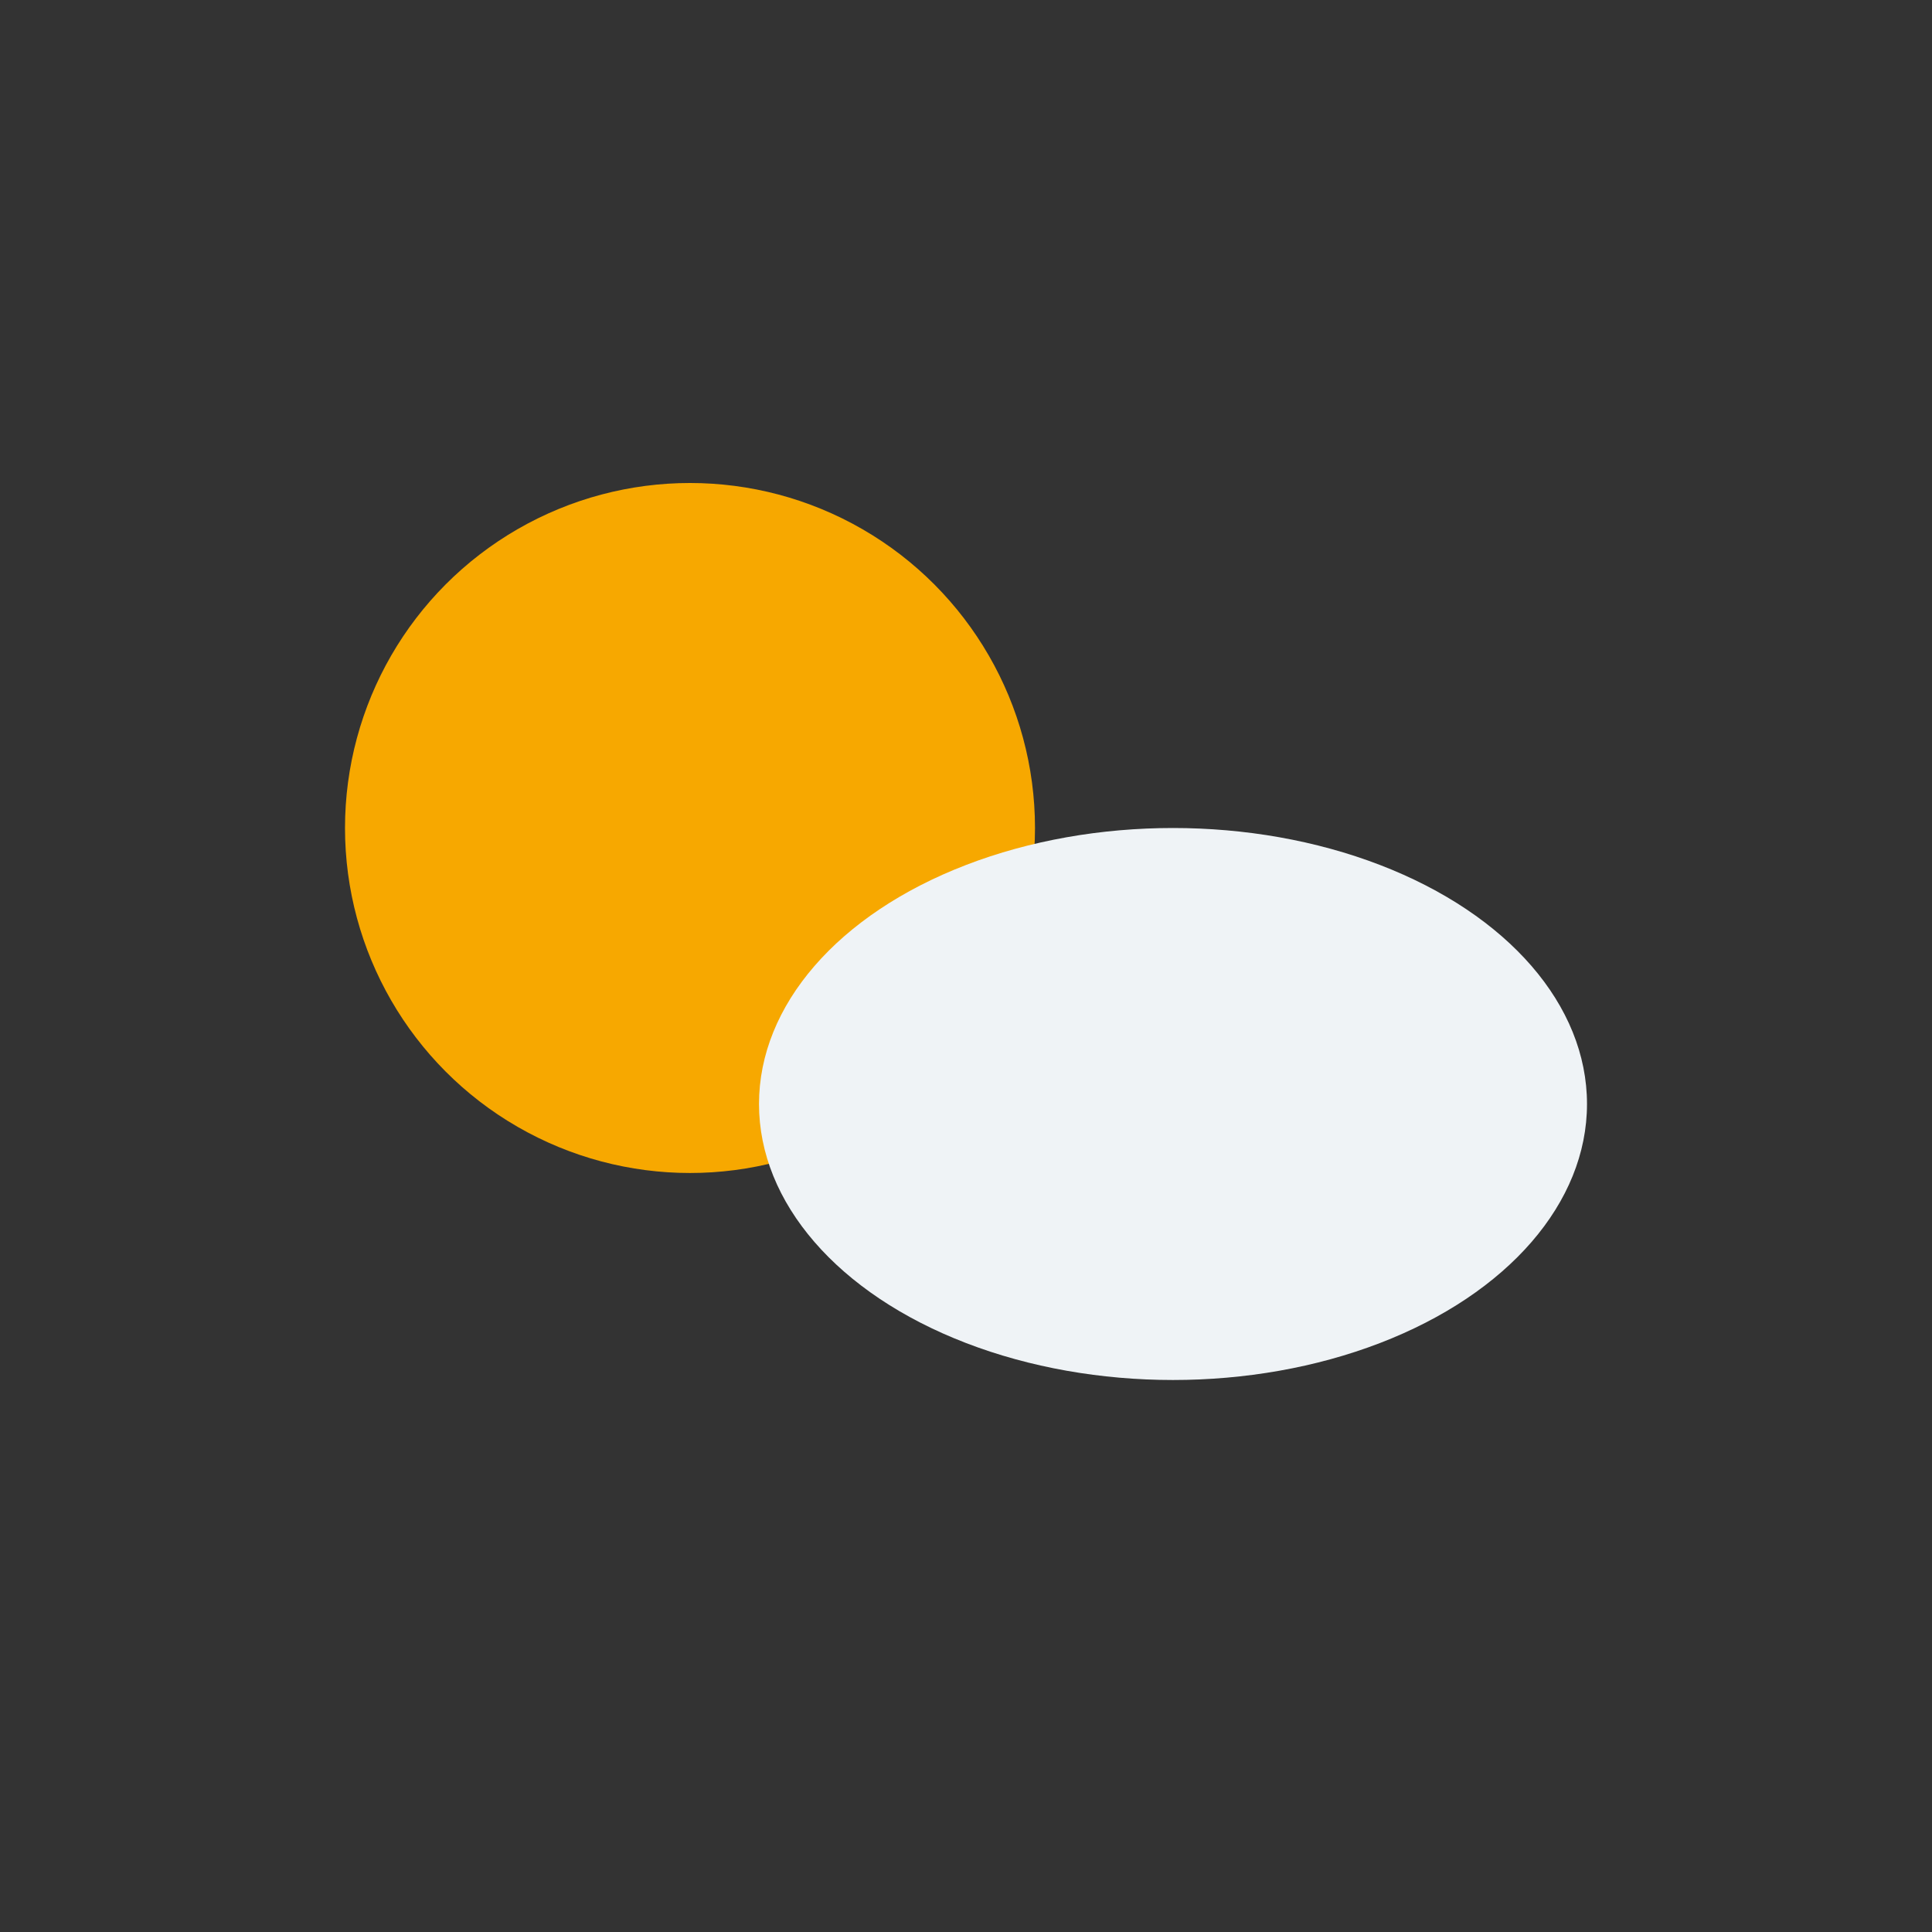
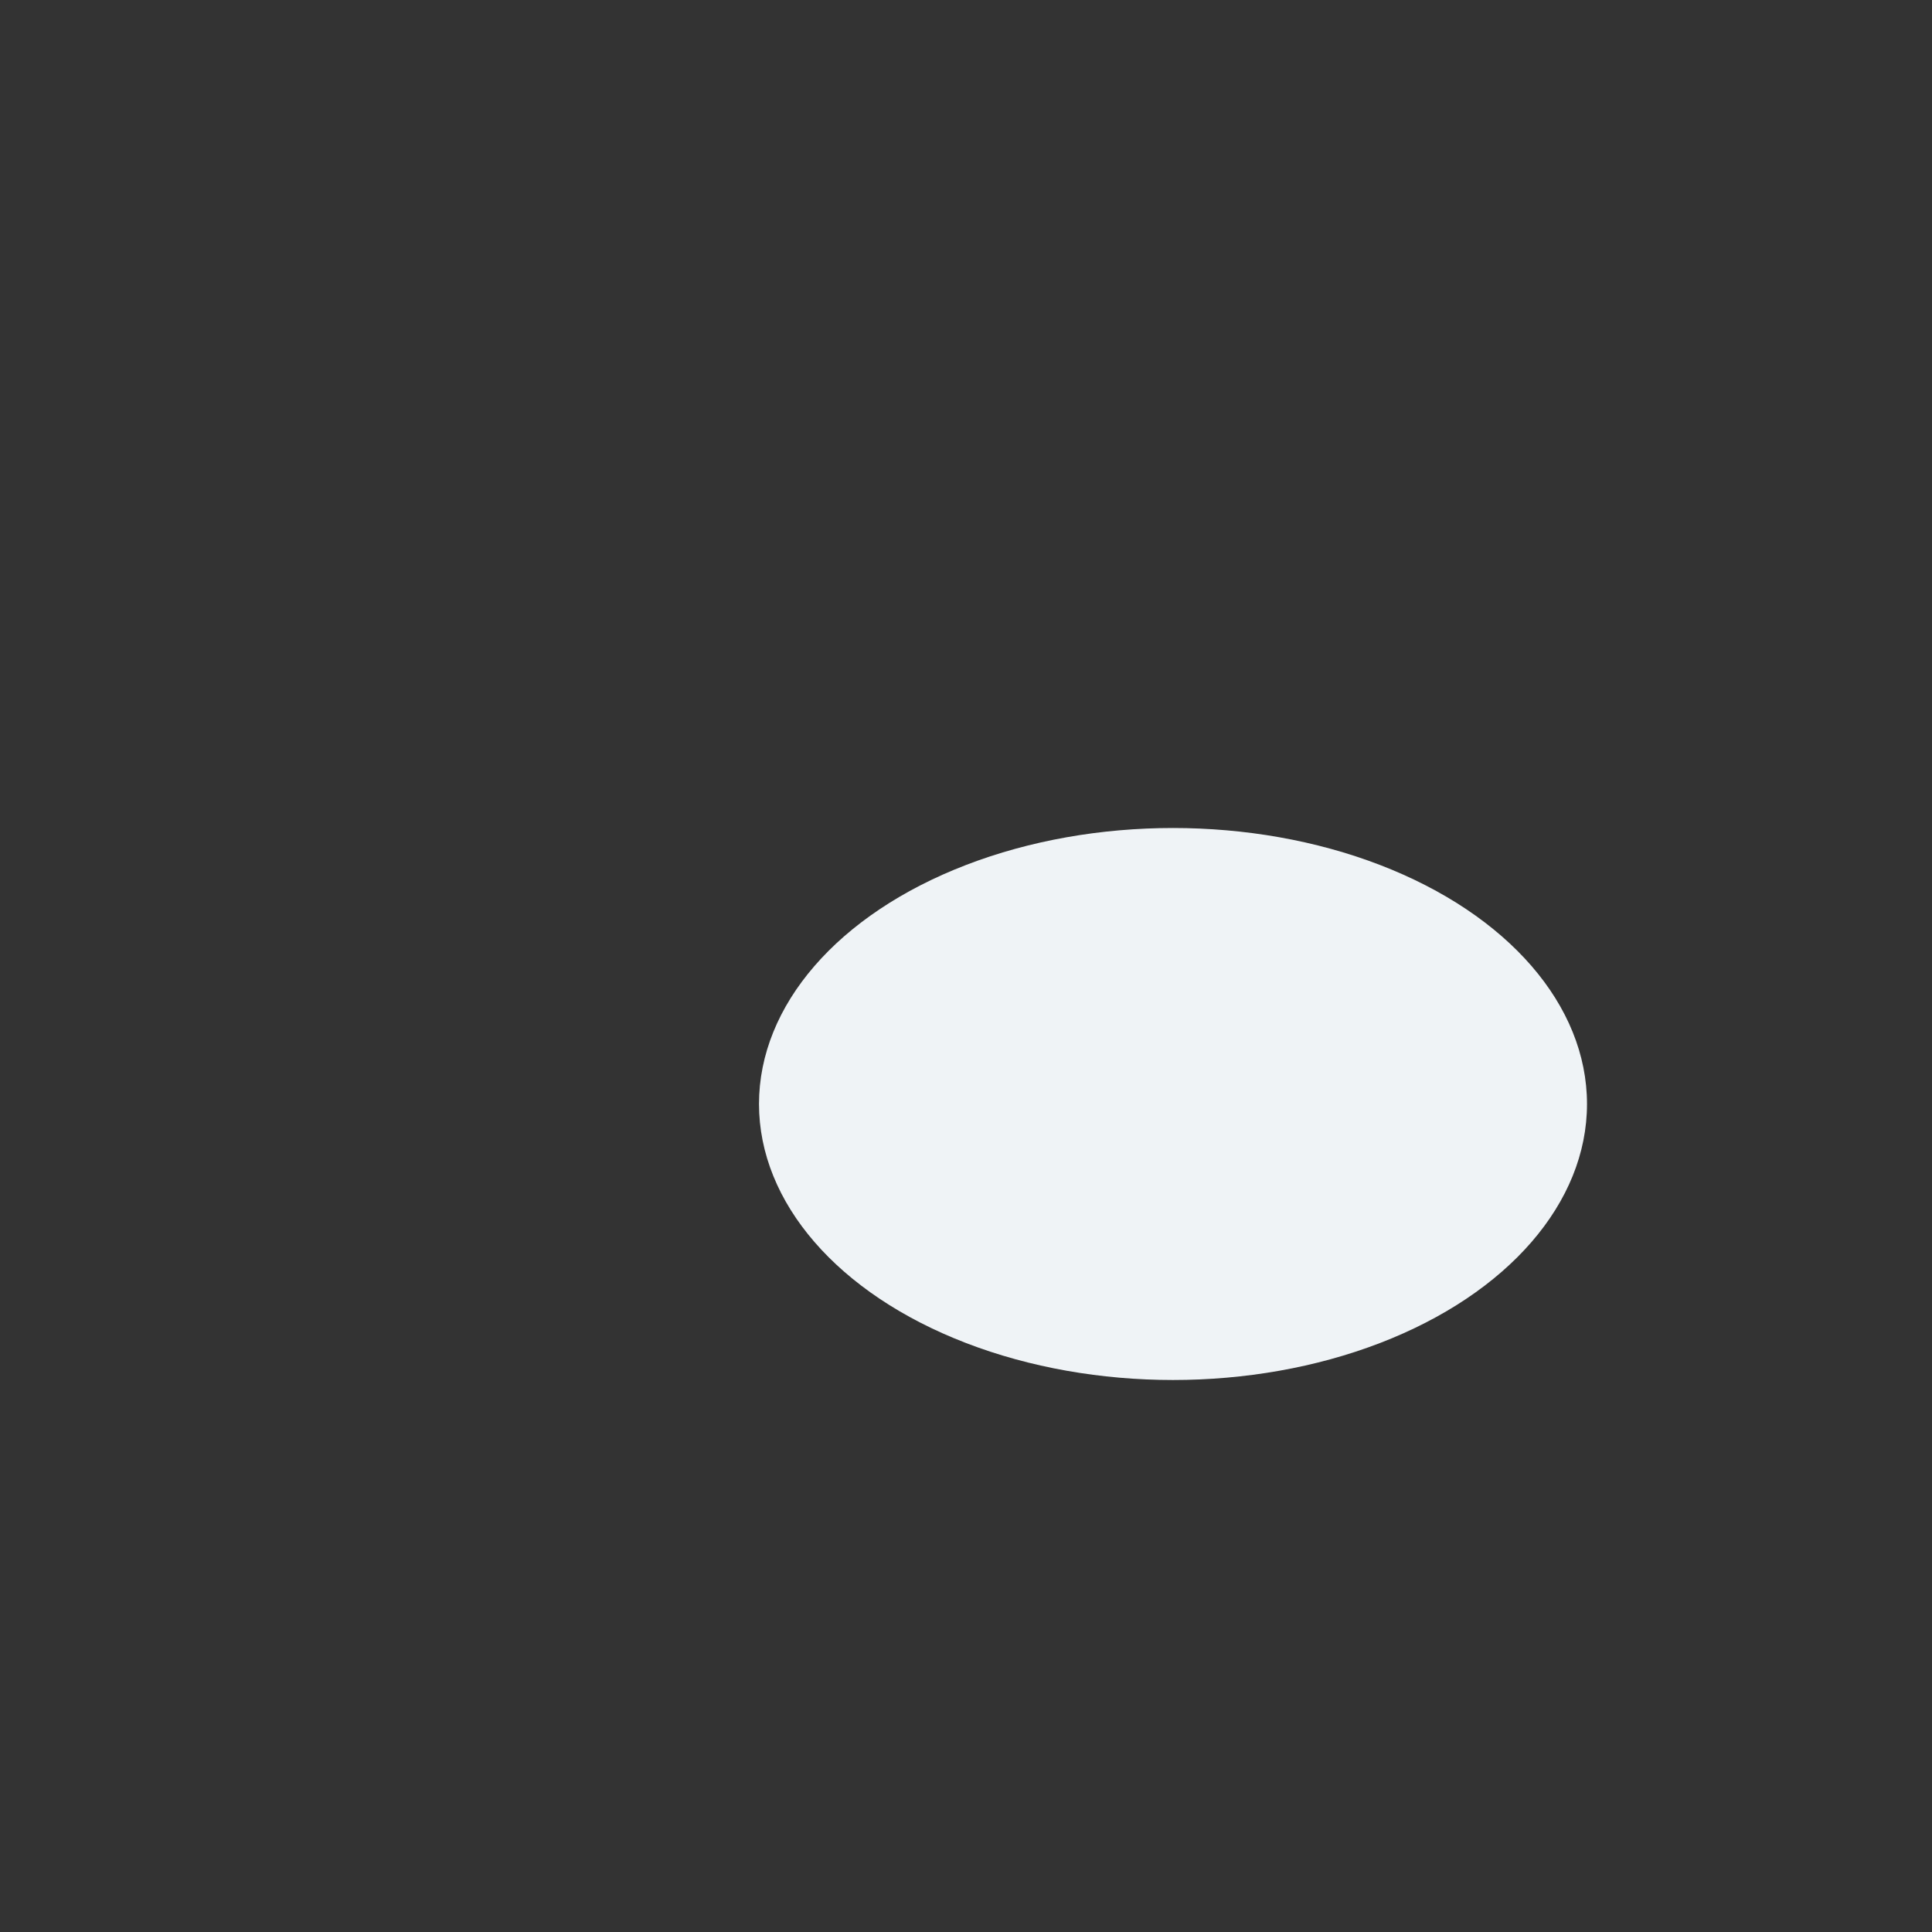
<svg xmlns="http://www.w3.org/2000/svg" width="28" height="28" viewBox="0 0 28 28">
  <rect x="0" y="0" width="28" height="28" fill="#333333" stroke="none" />
-   <circle cx="10" cy="12" r="5" fill="#F7A800" />
  <ellipse cx="17" cy="16" rx="6" ry="4" fill="#EFF3F6" />
</svg>